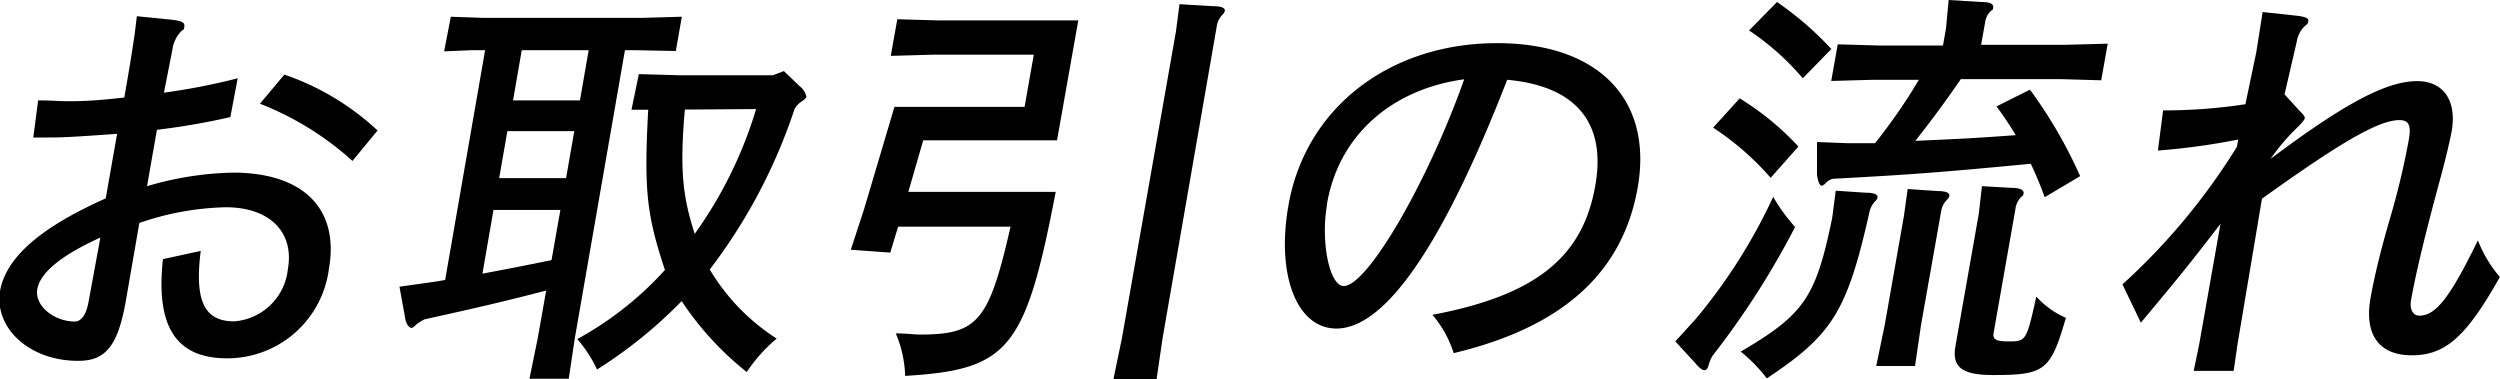
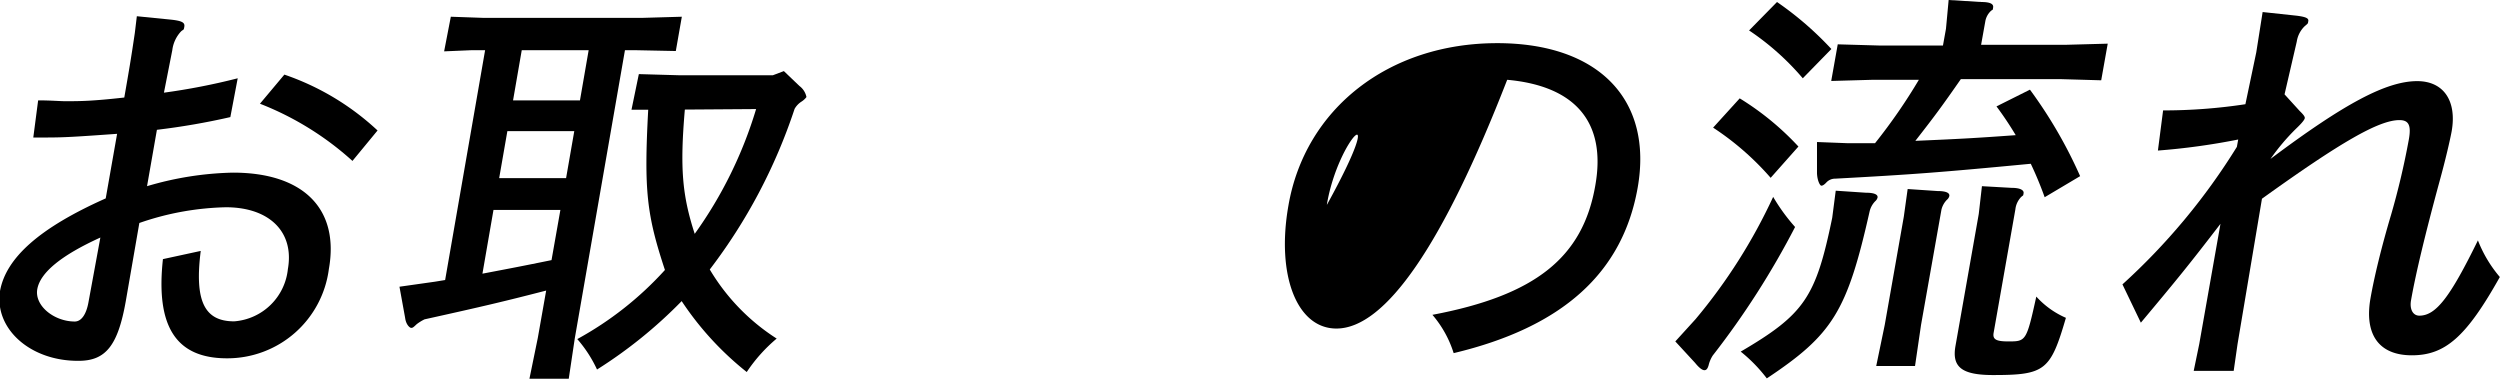
<svg xmlns="http://www.w3.org/2000/svg" viewBox="0 0 149.45 22.67">
  <title>tl_flow</title>
  <g id="レイヤー_2" data-name="レイヤー 2">
    <g id="レイヤー_1-2" data-name="レイヤー 1">
      <path d="M2.28,6C3,6,3.6,6.05,3.89,6.05c.89,0,1.58,0,3.54-.22.3-1.72.39-2.24.63-3.86l.12-1,2,.2c.68.07.88.17.84.42s-.05.15-.2.29A2,2,0,0,0,10.3,3L9.8,5.54a38.89,38.89,0,0,0,4.41-.86L13.77,7a41.88,41.88,0,0,1-4.39.76l-.59,3.37a19.29,19.29,0,0,1,5.14-.81c4.21,0,6.37,2.17,5.73,5.76a6.12,6.12,0,0,1-6.09,5.34c-3.05,0-4.27-1.9-3.83-5.93L12,15c-.38,3,.22,4.21,2,4.21a3.49,3.49,0,0,0,3.21-3.13c.39-2.21-1.1-3.69-3.71-3.69a16.77,16.77,0,0,0-5.17.94L7.52,18c-.47,2.66-1.2,3.57-2.82,3.57C1.8,21.59-.35,19.64,0,17.4c.36-2,2.39-3.79,6.32-5.54L7,8c-2.39.17-3.14.22-4.18.22-.12,0-.47,0-.83,0ZM6,14.2c-2.33,1.06-3.59,2.09-3.77,3.08s1,1.94,2.24,1.94c.39,0,.69-.42.82-1.16ZM17,4.46A15.52,15.52,0,0,1,22.57,7.8l-1.5,1.82A18,18,0,0,0,15.54,6.2Z" />
      <path d="M31.65,22.64l.5-2.44.5-2.83c-2.48.64-3.74.94-7.27,1.72a2.73,2.73,0,0,0-.47.29c-.21.2-.24.22-.33.22s-.31-.2-.36-.59l-.34-1.87,2.12-.3.61-.1L29,3h-.79l-1.66.07L26.95,1l2,.07h9.38L40.76,1,40.4,3.05,37.95,3h-.59l-3,17.23L34,22.64Zm-2.81-6.28c1.78-.34,2.32-.44,4.13-.81l.53-3h-4Zm5.49-8.52h-4l-.49,2.81h4ZM35.19,3h-4l-.52,3h4Zm3,1.43,2.45.07H46.2l.66-.25.93.89a1.09,1.09,0,0,1,.42.66s-.1.15-.29.27a1.24,1.24,0,0,0-.42.44,32.69,32.69,0,0,1-5.07,9.6,12.45,12.45,0,0,0,4,4.13,9.42,9.42,0,0,0-1.79,2A18.34,18.34,0,0,1,40.75,18a27.67,27.67,0,0,1-5.06,4.09,7.62,7.62,0,0,0-1.18-1.82,20.07,20.07,0,0,0,5.24-4.13c-1.09-3.3-1.26-4.73-1-9.58l-1,0Zm2.75,2.12c-.3,3.5-.16,5.12.59,7.43A25.2,25.2,0,0,0,45.2,6.52Z" />
-       <path d="M63.11,11.47c-1.81,9.43-2.81,10.63-9,11a7,7,0,0,0-.56-2.54c.63,0,1.12.07,1.44.07,3.47,0,4.13-.79,5.42-6.45H53.69l-.47,1.55-2.36-.17.79-2.41,1.82-6.13h7.78l.55-3.12H55.73l-2.48.07.39-2.19,2.45.07h8.37L63.19,8.39h-8l-.89,3.08ZM70.51.25l2,.12c.54,0,.74.12.71.29a.6.6,0,0,1-.14.22,1.26,1.26,0,0,0-.35.74L69.5,20.21l-.36,2.46H66.56l.51-2.46L70.3,1.87Z" />
-       <path d="M79.89,19.64c-2.36,0-3.6-3.18-2.87-7.34,1-5.81,6-9.72,12.48-9.72,6.06,0,9.33,3.37,8.4,8.64-.9,5.1-4.5,8.34-11,9.89a6.51,6.51,0,0,0-1.27-2.29c6.14-1.16,9-3.42,9.74-7.75.66-3.74-1.17-5.93-5.27-6.3C86.27,14.62,82.82,19.64,79.89,19.64Zm-.56-7.41c-.39,2.24.15,4.87,1,4.87,1.4,0,5-6.15,7.2-12.36C83.13,5.34,80,8.15,79.32,12.23Z" />
+       <path d="M79.89,19.64c-2.36,0-3.6-3.18-2.87-7.34,1-5.81,6-9.72,12.48-9.72,6.06,0,9.33,3.37,8.4,8.64-.9,5.1-4.5,8.34-11,9.89a6.51,6.51,0,0,0-1.27-2.29c6.14-1.16,9-3.42,9.74-7.75.66-3.74-1.17-5.93-5.27-6.3C86.27,14.62,82.82,19.64,79.89,19.64Zm-.56-7.41C83.13,5.34,80,8.15,79.32,12.23Z" />
      <path d="M101.36,19.08A32.8,32.8,0,0,0,106,11.77a11.18,11.18,0,0,0,1.31,1.8,49.32,49.32,0,0,1-4.92,7.68,1.88,1.88,0,0,0-.25.59c-.06.2-.13.29-.25.29s-.3-.12-.56-.44l-1.18-1.28ZM104,5.88a16.71,16.71,0,0,1,3.51,2.88l-1.66,1.87a16.68,16.68,0,0,0-3.44-3Zm7.53,5.64c.54,0,.74.12.71.29a.43.43,0,0,1-.14.22,1.3,1.3,0,0,0-.33.59c-1.35,6-2.21,7.38-6.15,10a9.1,9.1,0,0,0-1.56-1.6c3.82-2.24,4.49-3.25,5.47-8l.21-1.62ZM106.23.12a19.6,19.6,0,0,1,3.25,2.81l-1.71,1.75a15.52,15.52,0,0,0-3.21-2.86Zm16,11.67a21.47,21.47,0,0,0-.83-2c-5.46.52-7.06.64-11.68.89a.72.72,0,0,0-.56.25c-.12.12-.2.17-.28.17s-.24-.29-.26-.74l0-1.87,1.81.07,1.66,0a33.35,33.35,0,0,0,2.62-3.79h-2.76l-2.48.07.39-2.19,2.45.07h3.84l.18-1L116.49,0l1.95.12c.54,0,.74.12.71.32s0,.1-.14.22a1.12,1.12,0,0,0-.32.57l-.26,1.45h5L126,2.61l-.39,2.19-2.45-.07h-5.94c-1.15,1.65-1.51,2.14-2.72,3.69,2.78-.12,3.65-.17,6-.34a20.25,20.25,0,0,0-1.15-1.72l2-1a27.41,27.41,0,0,1,3,5.17Zm-8.19-.49,1.78.12c.54,0,.74.12.71.3a.41.41,0,0,1-.14.22,1.27,1.27,0,0,0-.33.59l-1.22,6.89-.36,2.46h-2.32l.51-2.46,1.14-6.47Zm4.44-.17,1.78.1c.53,0,.74.15.71.32s0,.1-.14.22a1.26,1.26,0,0,0-.35.74l-1.3,7.38c-.07.39.13.52.87.52,1.06,0,1.09,0,1.68-2.68A5.15,5.15,0,0,0,123.5,19c-.92,3.15-1.24,3.42-4.35,3.42-1.87,0-2.48-.47-2.25-1.75l1.39-7.88Z" />
      <path d="M129.31,6.6a32.41,32.41,0,0,0,4.92-.37l.65-3.1.38-2.41,2.05.22c.53.07.71.15.68.32s0,.12-.23.32a1.62,1.62,0,0,0-.46.91l-.73,3.15.91,1c.23.22.31.34.3.42s-.12.25-.53.64a12.94,12.94,0,0,0-1.52,1.8c4.43-3.32,6.93-4.65,8.77-4.65,1.58,0,2.38,1.18,2.06,3-.1.54-.38,1.75-.74,3.05-.85,3.13-1.42,5.51-1.69,7.06-.09.52.11.91.5.91,1,0,1.85-1.13,3.5-4.5a7.67,7.67,0,0,0,1.31,2.19c-2,3.57-3.26,4.68-5.26,4.68s-2.85-1.28-2.47-3.42c.22-1.25.64-3,1.22-4.95A45.4,45.4,0,0,0,144,8.34c.15-.84,0-1.16-.56-1.16-1.23,0-3.5,1.31-8.22,4.7l-1.46,8.69-.23,1.6h-2.39l.33-1.6,1.27-7.19c-1.89,2.46-2.55,3.27-4.76,5.91L126.88,17a38.25,38.25,0,0,0,6.84-8.22l.08-.44A40.28,40.28,0,0,1,129,9Z" />
    </g>
  </g>
</svg>